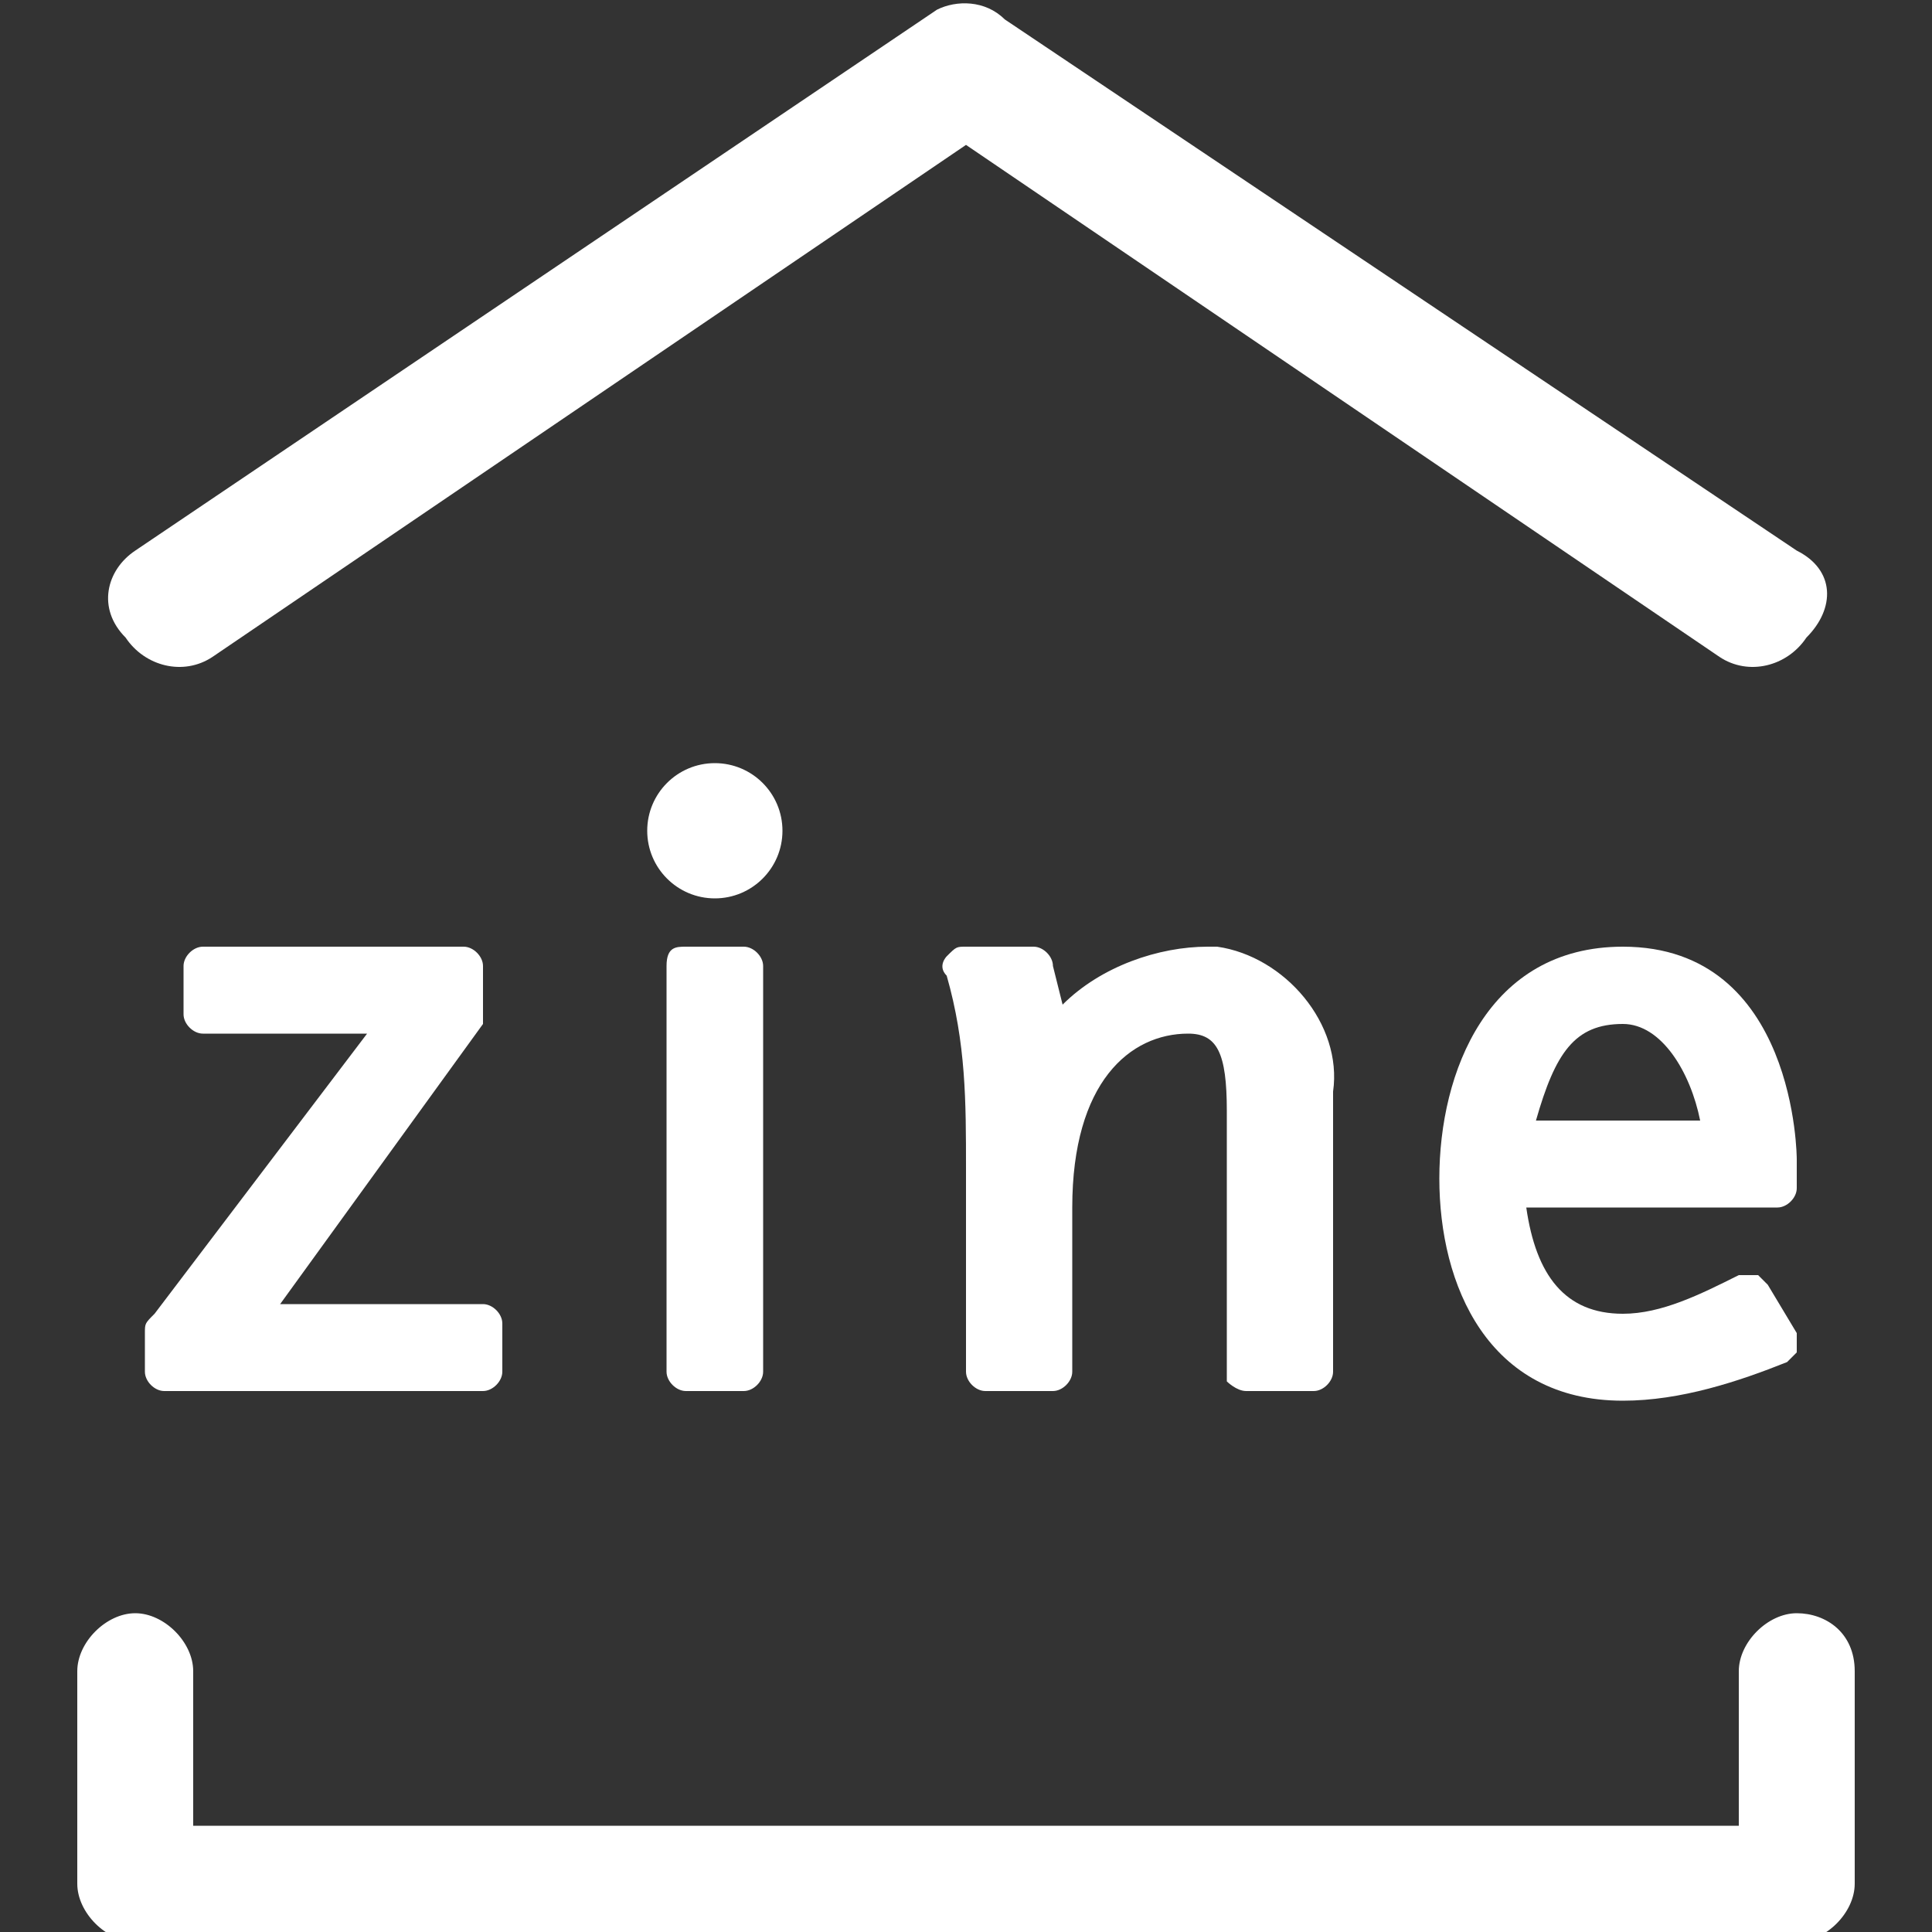
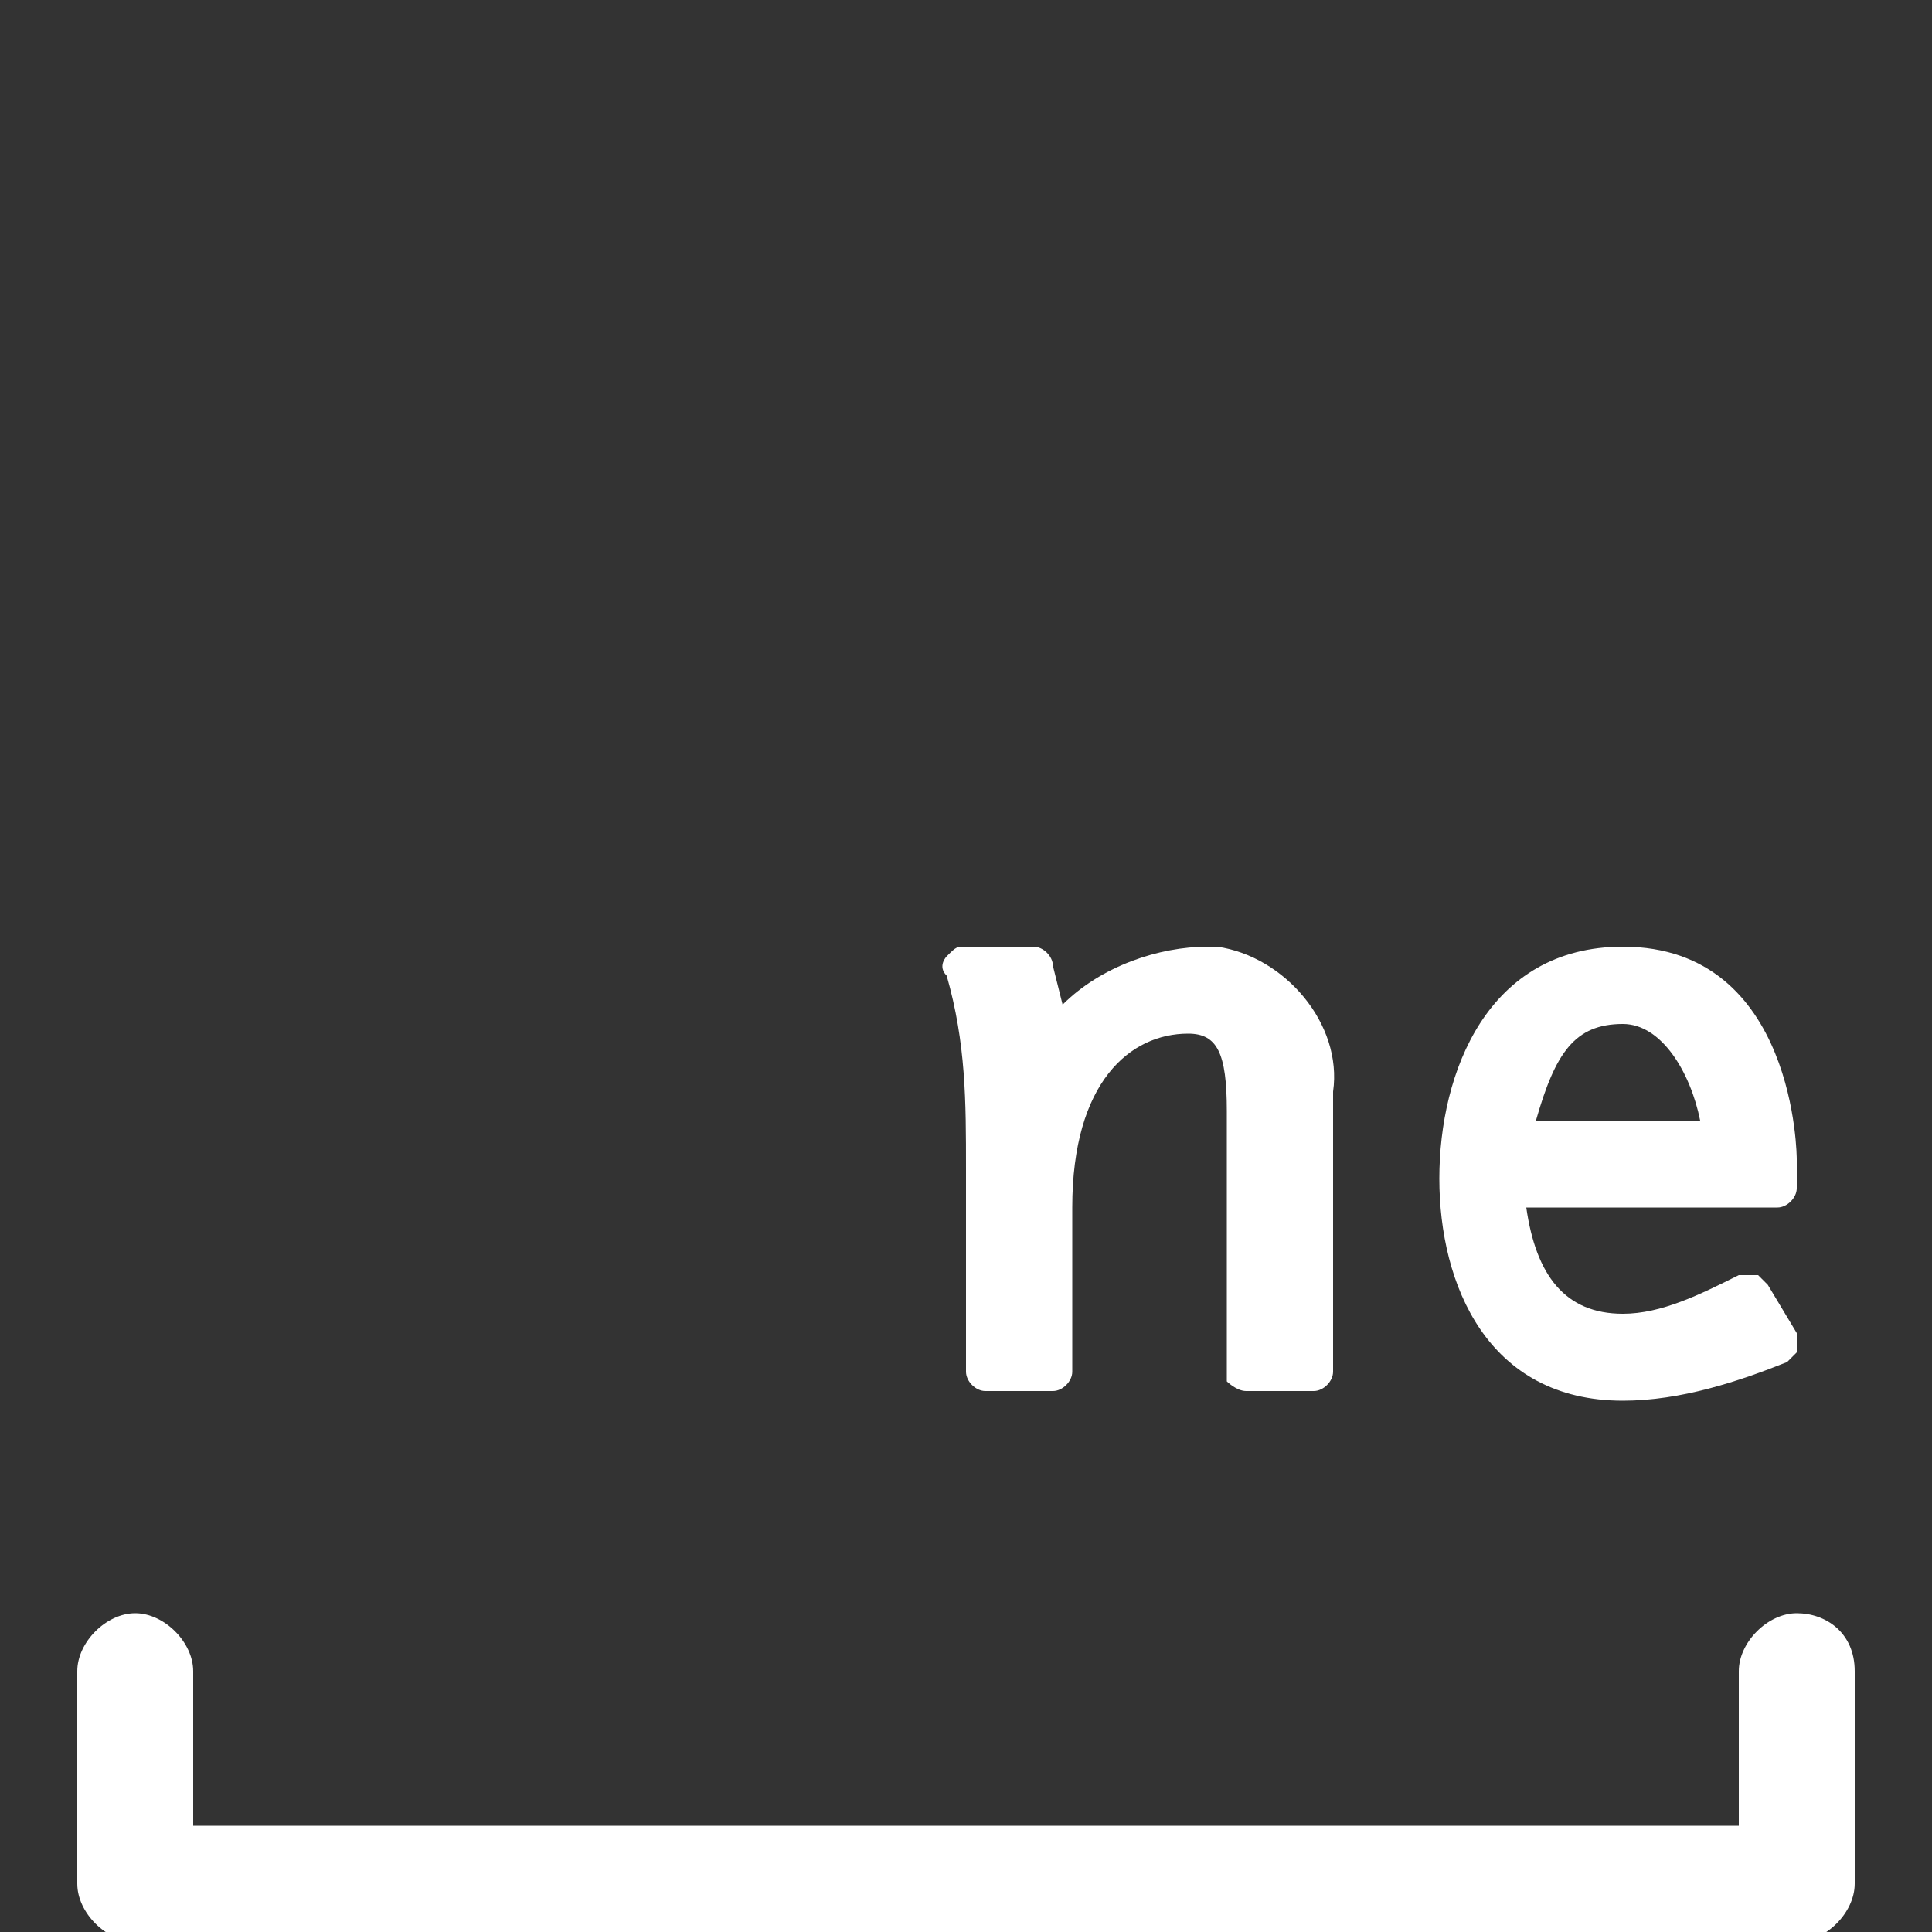
<svg xmlns="http://www.w3.org/2000/svg" version="1.1" id="レイヤー_1" x="0px" y="0px" viewBox="0 0 20 20" style="enable-background:new 0 0 20 20;" xml:space="preserve">
  <rect x="0" y="0" width="20" height="20" fill="#333333" stroke="none" />
  <style type="text/css">
	.st0{fill:none;}
	.st1{fill:#FFFFFF;}
</style>
  <title>favicon_02</title>
  <g id="レイヤー_2">
    <g id="レイヤー_1-2">
      <g>
-         <rect class="st0" width="20" height="20" />
-         <path class="st1" d="M1.5,13.8v0.4c0,0.1,0.1,0.2,0.2,0.2H5c0.1,0,0.2-0.1,0.2-0.2v-0.5c0-0.1-0.1-0.2-0.2-0.2H2.9L5,10.6     c0,0,0-0.1,0-0.1V10c0-0.1-0.1-0.2-0.2-0.2H2.1C2,9.8,1.9,9.9,1.9,10v0.5c0,0.1,0.1,0.2,0.2,0.2h1.7l-2.2,2.9     C1.5,13.7,1.5,13.7,1.5,13.8z" />
        <path class="st1" d="M12.9,14.4h0.7c0.1,0,0.2-0.1,0.2-0.2v-2.9c0.1-0.7-0.5-1.4-1.2-1.5c0,0-0.1,0-0.1,0c-0.5,0-1.1,0.2-1.5,0.6     L10.9,10c0-0.1-0.1-0.2-0.2-0.2H10c-0.1,0-0.1,0-0.2,0.1c0,0-0.1,0.1,0,0.2c0.2,0.7,0.2,1.3,0.2,2v2.1c0,0.1,0.1,0.2,0.2,0.2h0.7     c0.1,0,0.2-0.1,0.2-0.2v-1.7c0-1.3,0.6-1.8,1.2-1.8c0.3,0,0.4,0.2,0.4,0.8v2.8C12.7,14.3,12.8,14.4,12.9,14.4z" />
        <path class="st1" d="M18.6,12.3v-0.3c0,0,0-2.2-1.8-2.2c-1.4,0-1.9,1.3-1.9,2.4c0,1.1,0.5,2.3,1.9,2.3c0.6,0,1.2-0.2,1.7-0.4     c0,0,0.1-0.1,0.1-0.1c0,0,0-0.1,0-0.2l-0.3-0.5c0,0-0.1-0.1-0.1-0.1c-0.1,0-0.1,0-0.2,0c-0.4,0.2-0.8,0.4-1.2,0.4     c-0.6,0-0.9-0.4-1-1.1h2.6C18.5,12.5,18.6,12.4,18.6,12.3z M17.6,11.6h-1.7c0.2-0.7,0.4-1,0.9-1C17.2,10.6,17.5,11.1,17.6,11.6z" />
-         <circle class="st1" cx="7.4" cy="8.6" r="0.7" />
-         <path class="st1" d="M7.1,9.8h0.6c0.1,0,0.2,0.1,0.2,0.2l0,0v4.2c0,0.1-0.1,0.2-0.2,0.2H7.1c-0.1,0-0.2-0.1-0.2-0.2V10     C6.9,9.8,7,9.8,7.1,9.8z" />
        <path class="st1" d="M18.6,16.7c-0.3,0-0.6,0.3-0.6,0.6v1.6H2v-1.6c0-0.3-0.3-0.6-0.6-0.6s-0.6,0.3-0.6,0.6v2.2     c0,0.3,0.3,0.6,0.6,0.6h17.2c0.3,0,0.6-0.3,0.6-0.6v-2.2C19.2,16.9,18.9,16.7,18.6,16.7z" />
-         <path class="st1" d="M2.2,6.8L10,1.5l7.8,5.3c0.3,0.2,0.7,0.1,0.9-0.2C19,6.3,19,5.9,18.6,5.7l-8.2-5.5C10.2,0,9.9,0,9.7,0.1     L1.4,5.7C1.1,5.9,1,6.3,1.3,6.6C1.5,6.9,1.9,7,2.2,6.8L2.2,6.8z M18.6,6.4L18.6,6.4z" />
      </g>
    </g>
  </g>
</svg>